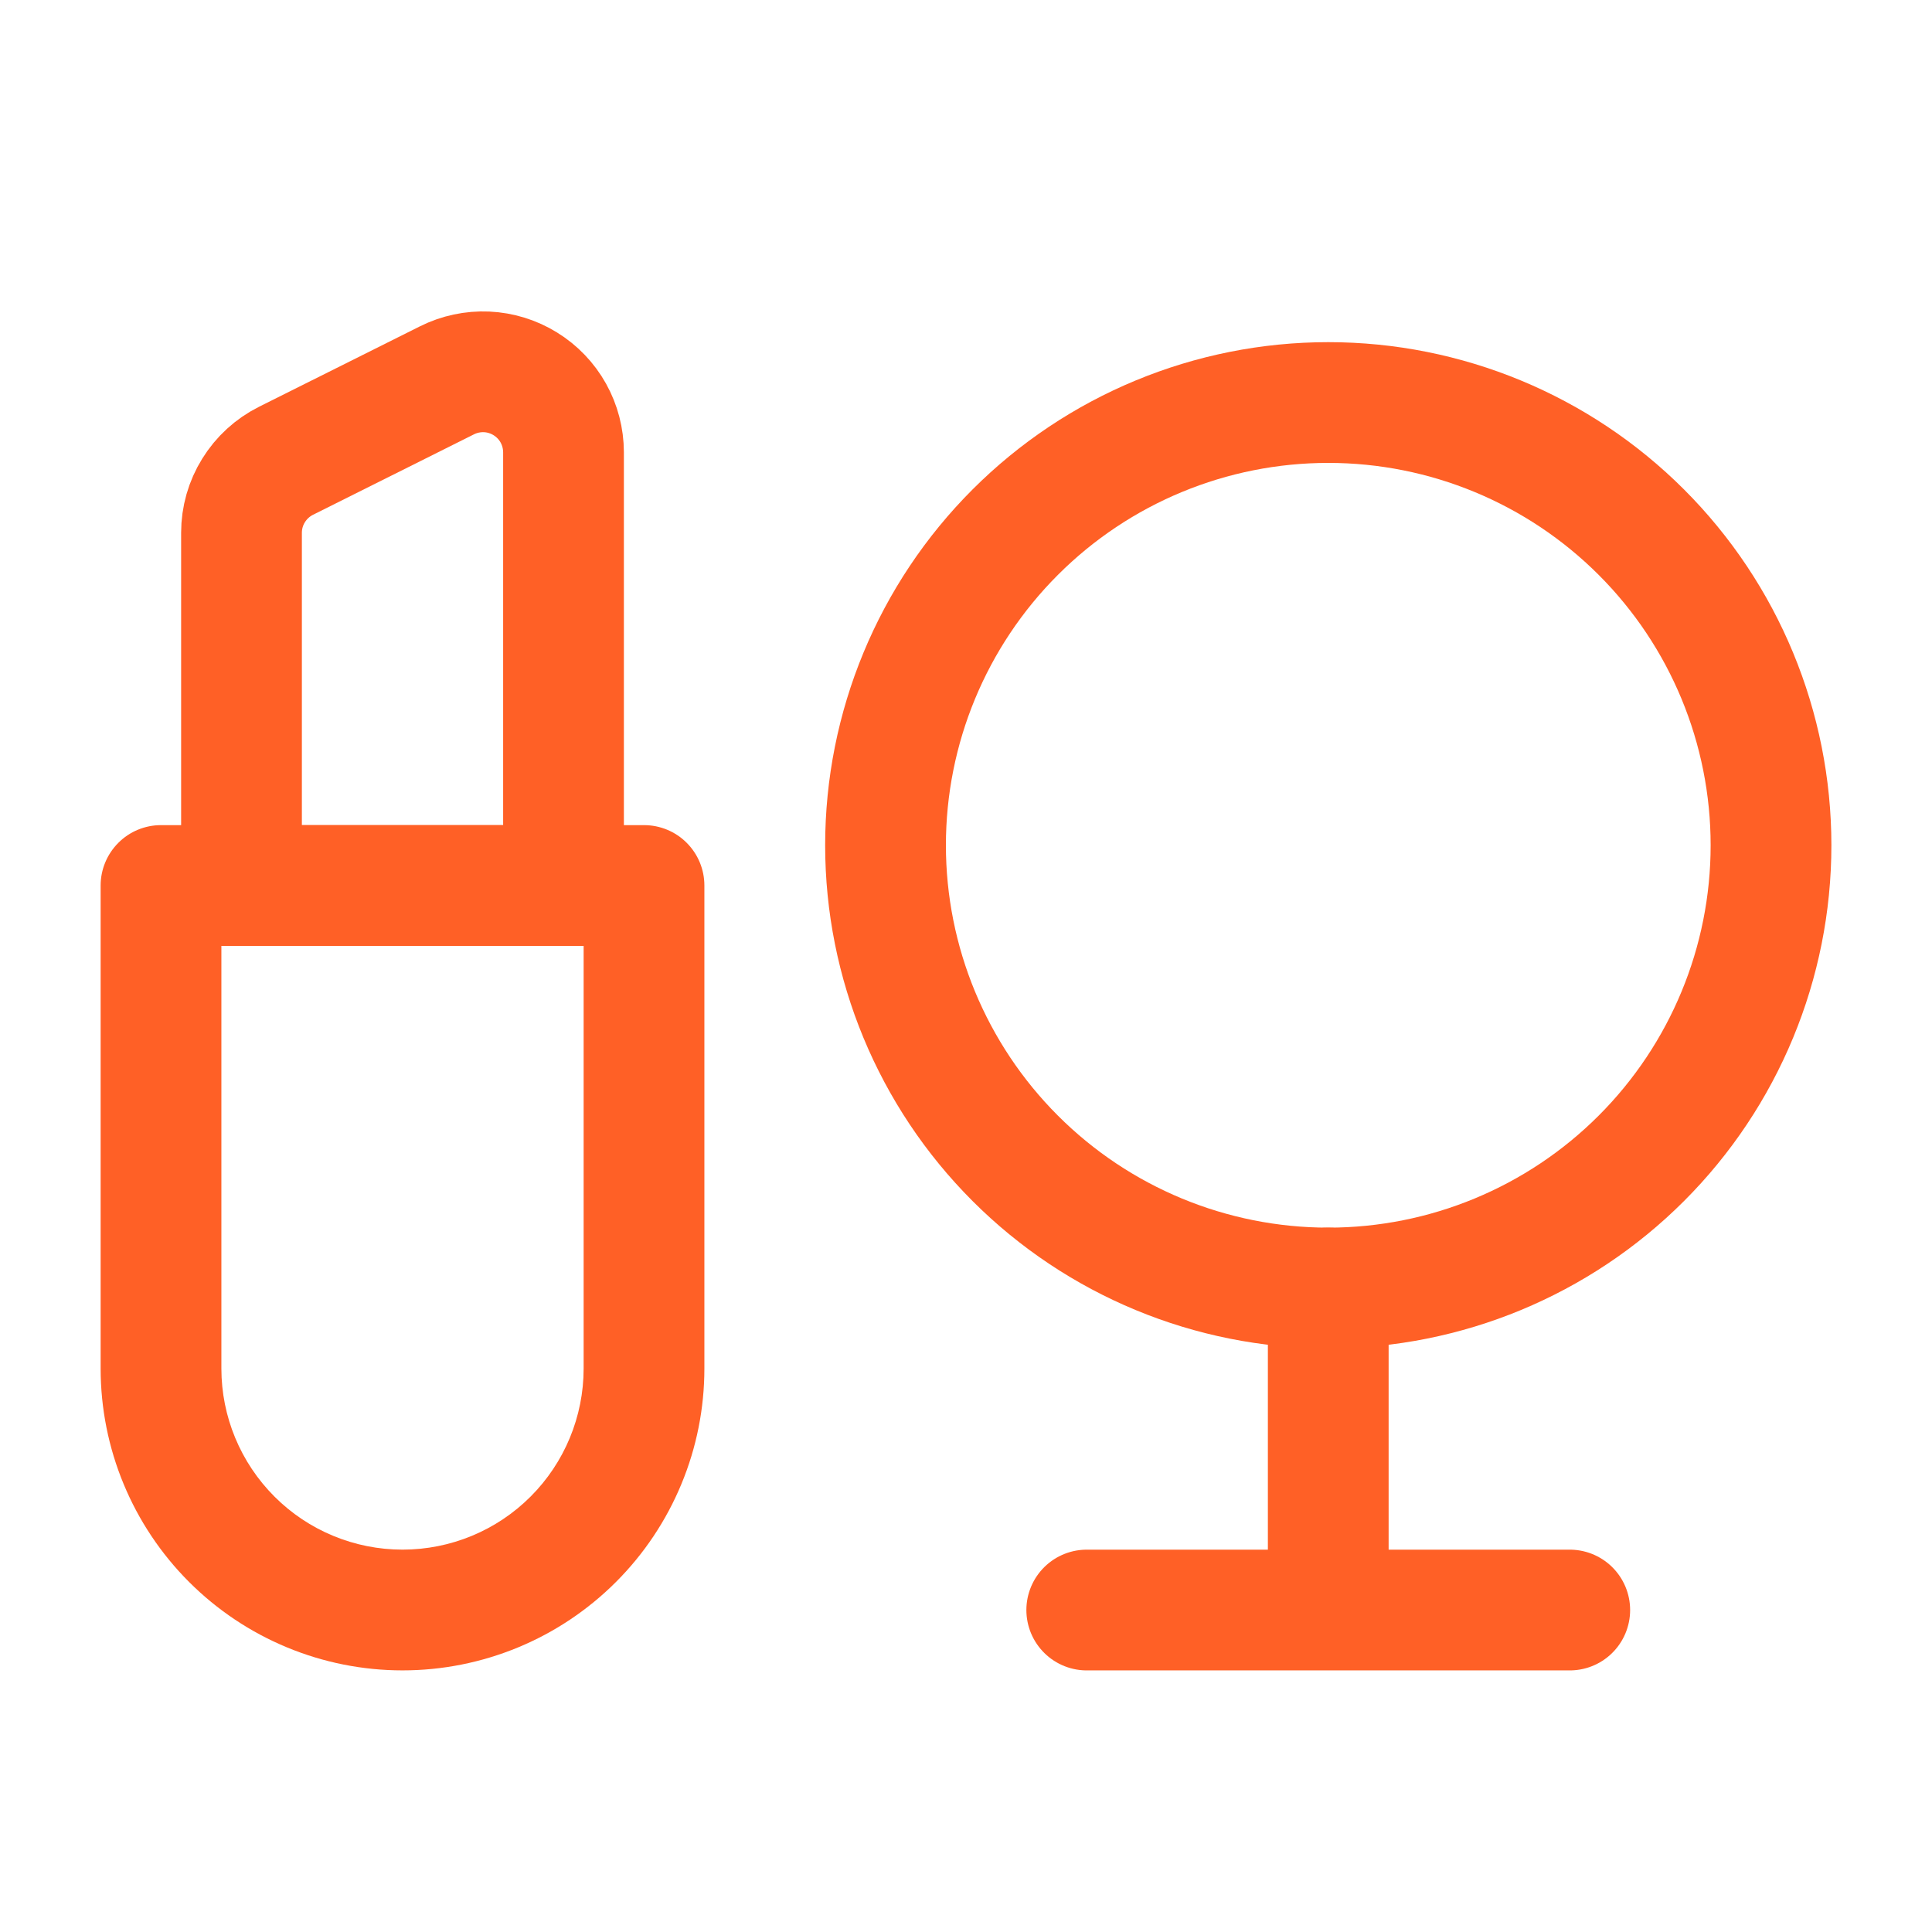
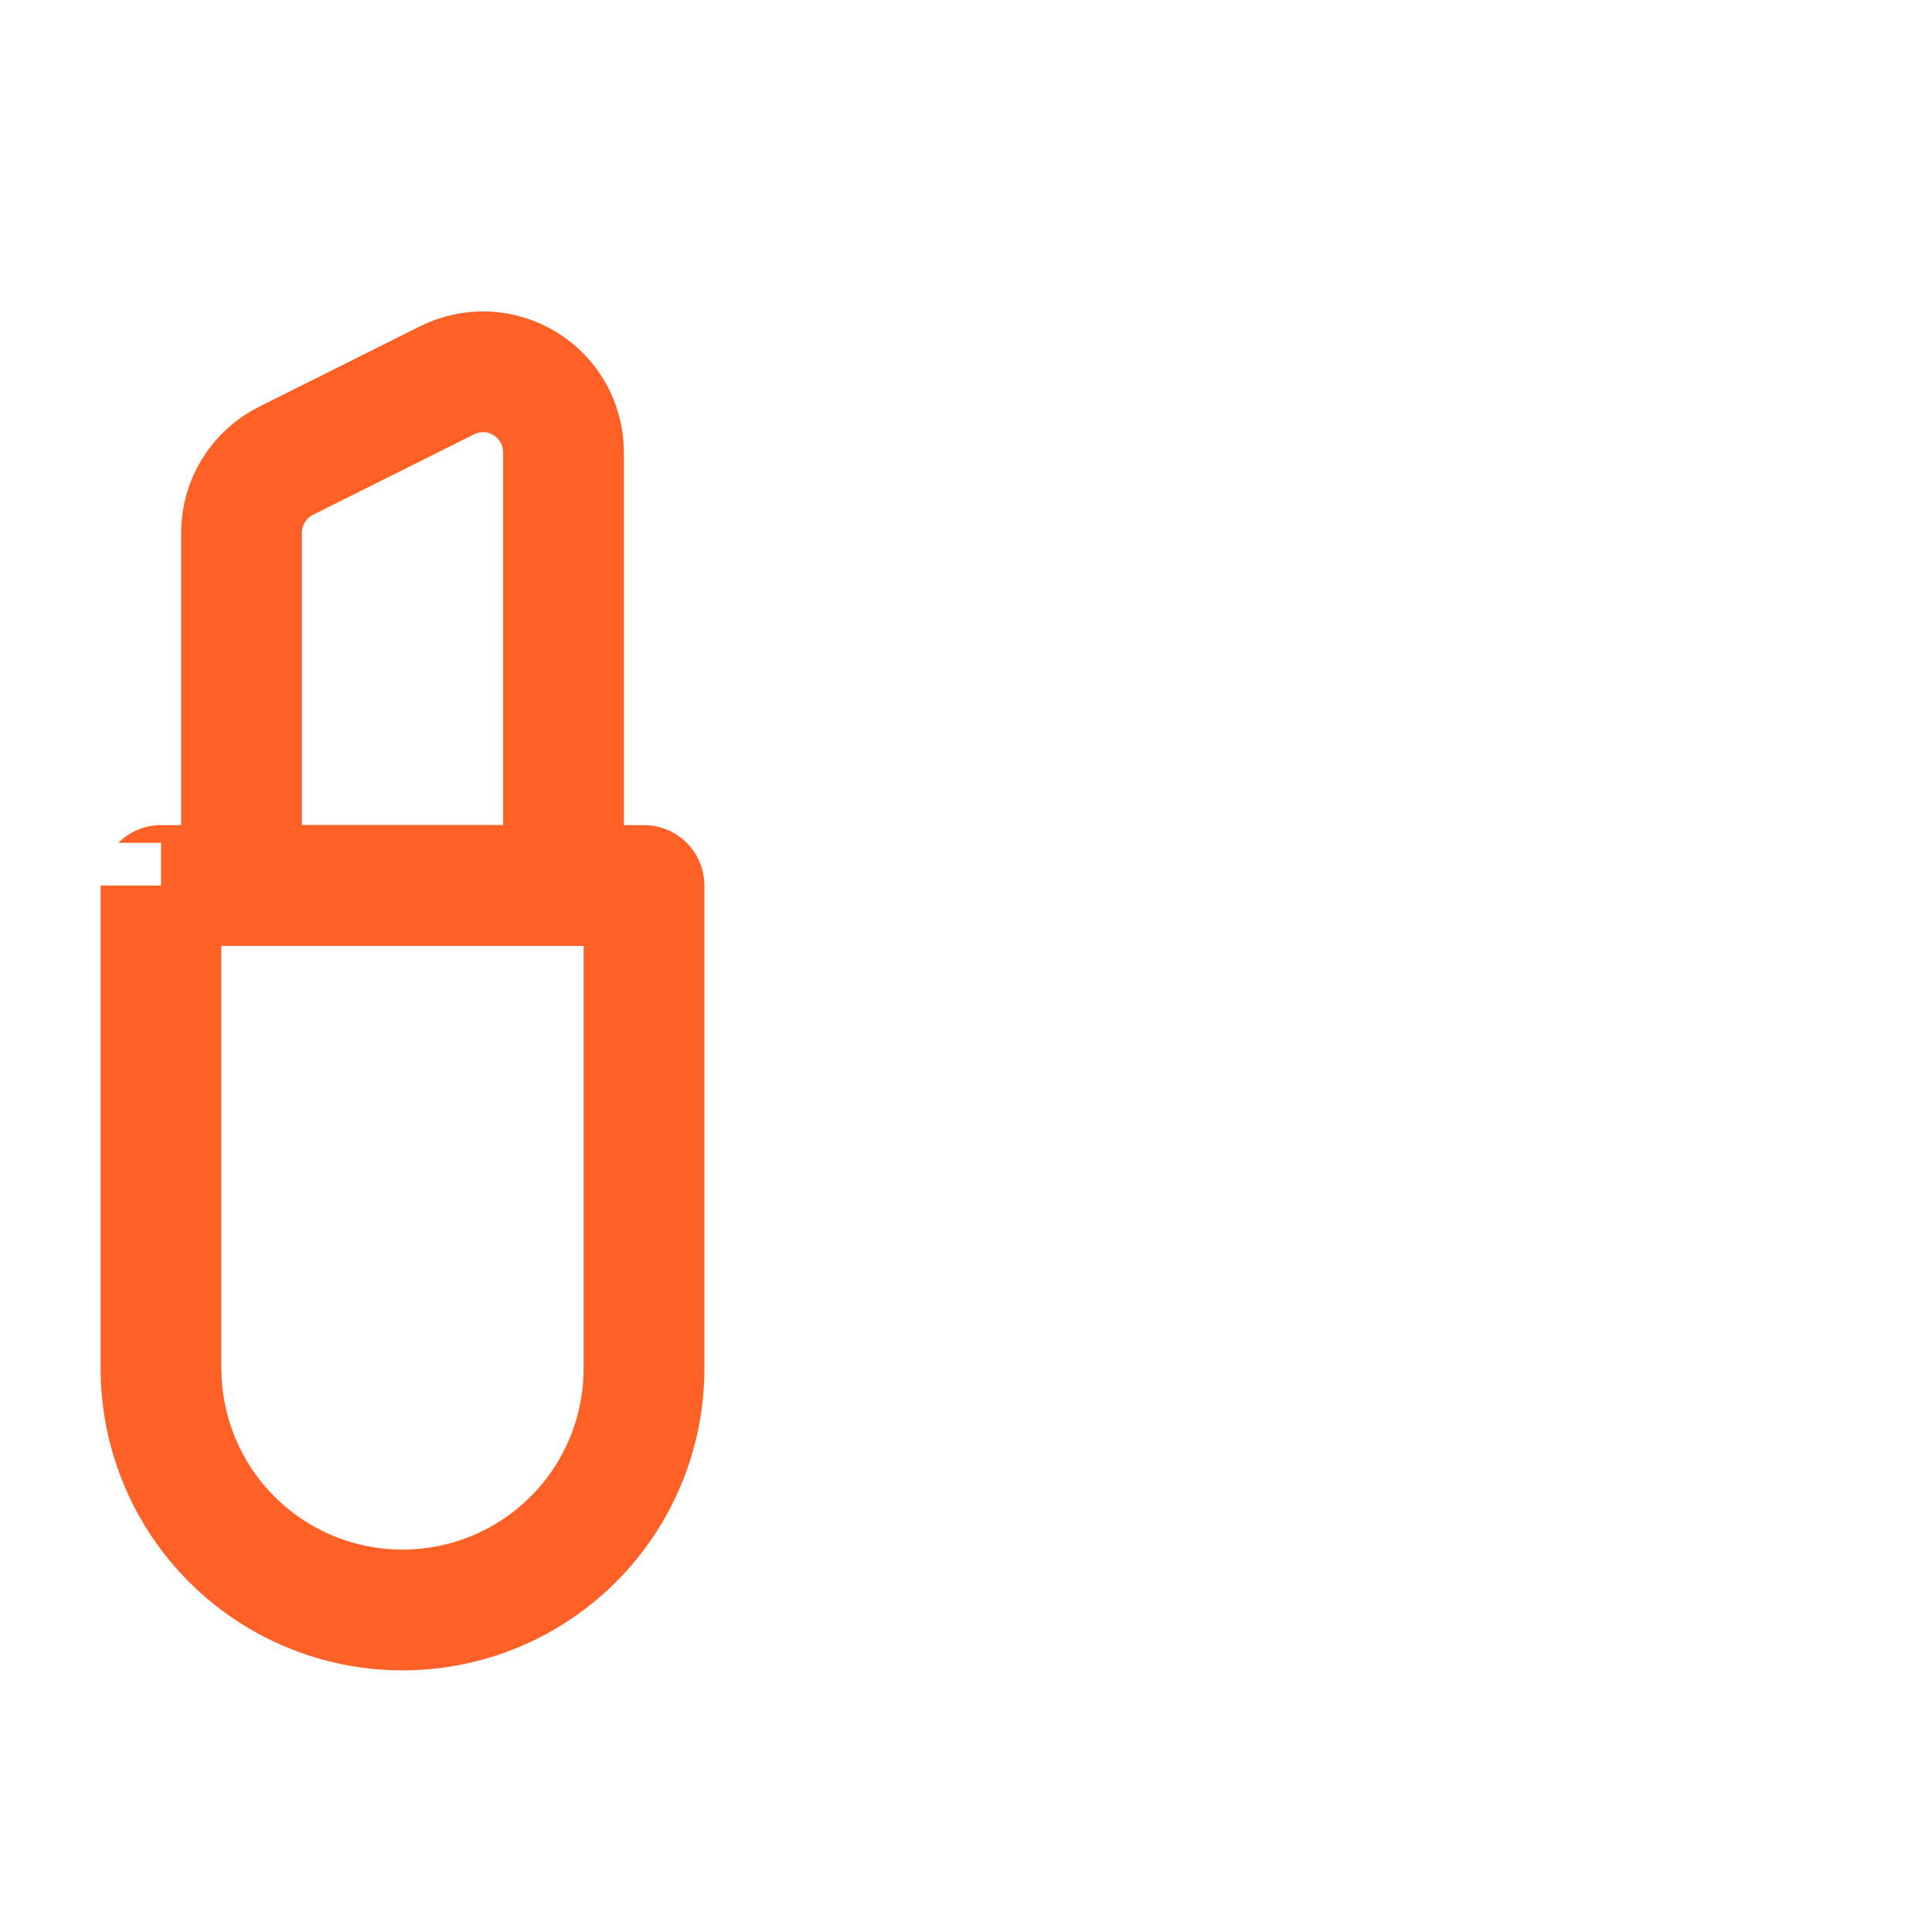
<svg xmlns="http://www.w3.org/2000/svg" width="46" height="46" viewBox="0 0 46 46" fill="none">
-   <path d="M21.084 20.125C21.084 17.329 22.195 14.648 24.172 12.671C26.148 10.694 28.83 9.584 31.626 9.584C34.422 9.584 37.103 10.694 39.08 12.671C41.057 14.648 42.167 17.329 42.167 20.125C42.167 22.921 41.057 25.602 39.08 27.579C37.103 29.556 34.422 30.667 31.626 30.667C28.83 30.667 26.148 29.556 24.172 27.579C22.195 25.602 21.084 22.921 21.084 20.125Z" stroke="#FF6026" stroke-width="2.875" />
-   <path d="M31.625 38.334V30.667M31.625 38.334H37.375M31.625 38.334H25.875" stroke="#FF6026" stroke-width="2.875" stroke-linecap="round" stroke-linejoin="round" />
-   <path d="M3.834 21.084V19.646C3.453 19.646 3.087 19.797 2.818 20.067C2.548 20.337 2.396 20.702 2.396 21.084H3.834ZM15.334 21.084H16.771C16.771 20.702 16.62 20.337 16.35 20.067C16.081 19.797 15.715 19.646 15.334 19.646V21.084ZM3.834 22.521H15.334V19.646H3.834V22.521ZM13.896 21.084V32.584H16.771V21.084H13.896ZM5.271 32.584V21.084H2.396V32.584H5.271ZM9.584 36.896C8.44 36.896 7.343 36.442 6.535 35.633C5.726 34.824 5.271 33.727 5.271 32.584H2.396C2.396 34.49 3.154 36.318 4.502 37.666C5.85 39.014 7.678 39.771 9.584 39.771V36.896ZM13.896 32.584C13.896 33.727 13.442 34.824 12.633 35.633C11.825 36.442 10.728 36.896 9.584 36.896V39.771C10.528 39.771 11.463 39.585 12.335 39.224C13.207 38.863 13.999 38.333 14.666 37.666C15.334 36.998 15.863 36.206 16.224 35.334C16.586 34.462 16.771 33.527 16.771 32.584H13.896Z" fill="#FF6026" />
+   <path d="M3.834 21.084V19.646C3.453 19.646 3.087 19.797 2.818 20.067H3.834ZM15.334 21.084H16.771C16.771 20.702 16.62 20.337 16.35 20.067C16.081 19.797 15.715 19.646 15.334 19.646V21.084ZM3.834 22.521H15.334V19.646H3.834V22.521ZM13.896 21.084V32.584H16.771V21.084H13.896ZM5.271 32.584V21.084H2.396V32.584H5.271ZM9.584 36.896C8.44 36.896 7.343 36.442 6.535 35.633C5.726 34.824 5.271 33.727 5.271 32.584H2.396C2.396 34.49 3.154 36.318 4.502 37.666C5.85 39.014 7.678 39.771 9.584 39.771V36.896ZM13.896 32.584C13.896 33.727 13.442 34.824 12.633 35.633C11.825 36.442 10.728 36.896 9.584 36.896V39.771C10.528 39.771 11.463 39.585 12.335 39.224C13.207 38.863 13.999 38.333 14.666 37.666C15.334 36.998 15.863 36.206 16.224 35.334C16.586 34.462 16.771 33.527 16.771 32.584H13.896Z" fill="#FF6026" />
  <path d="M5.75 21.084H13.417V10.768C13.416 10.442 13.333 10.12 13.174 9.835C13.015 9.55 12.785 9.31 12.507 9.139C12.23 8.967 11.912 8.869 11.586 8.854C11.26 8.84 10.935 8.909 10.643 9.055L6.81 10.971C6.492 11.13 6.224 11.375 6.037 11.678C5.849 11.98 5.75 12.329 5.75 12.685V21.084Z" stroke="#FF6026" stroke-width="2.875" />
</svg>